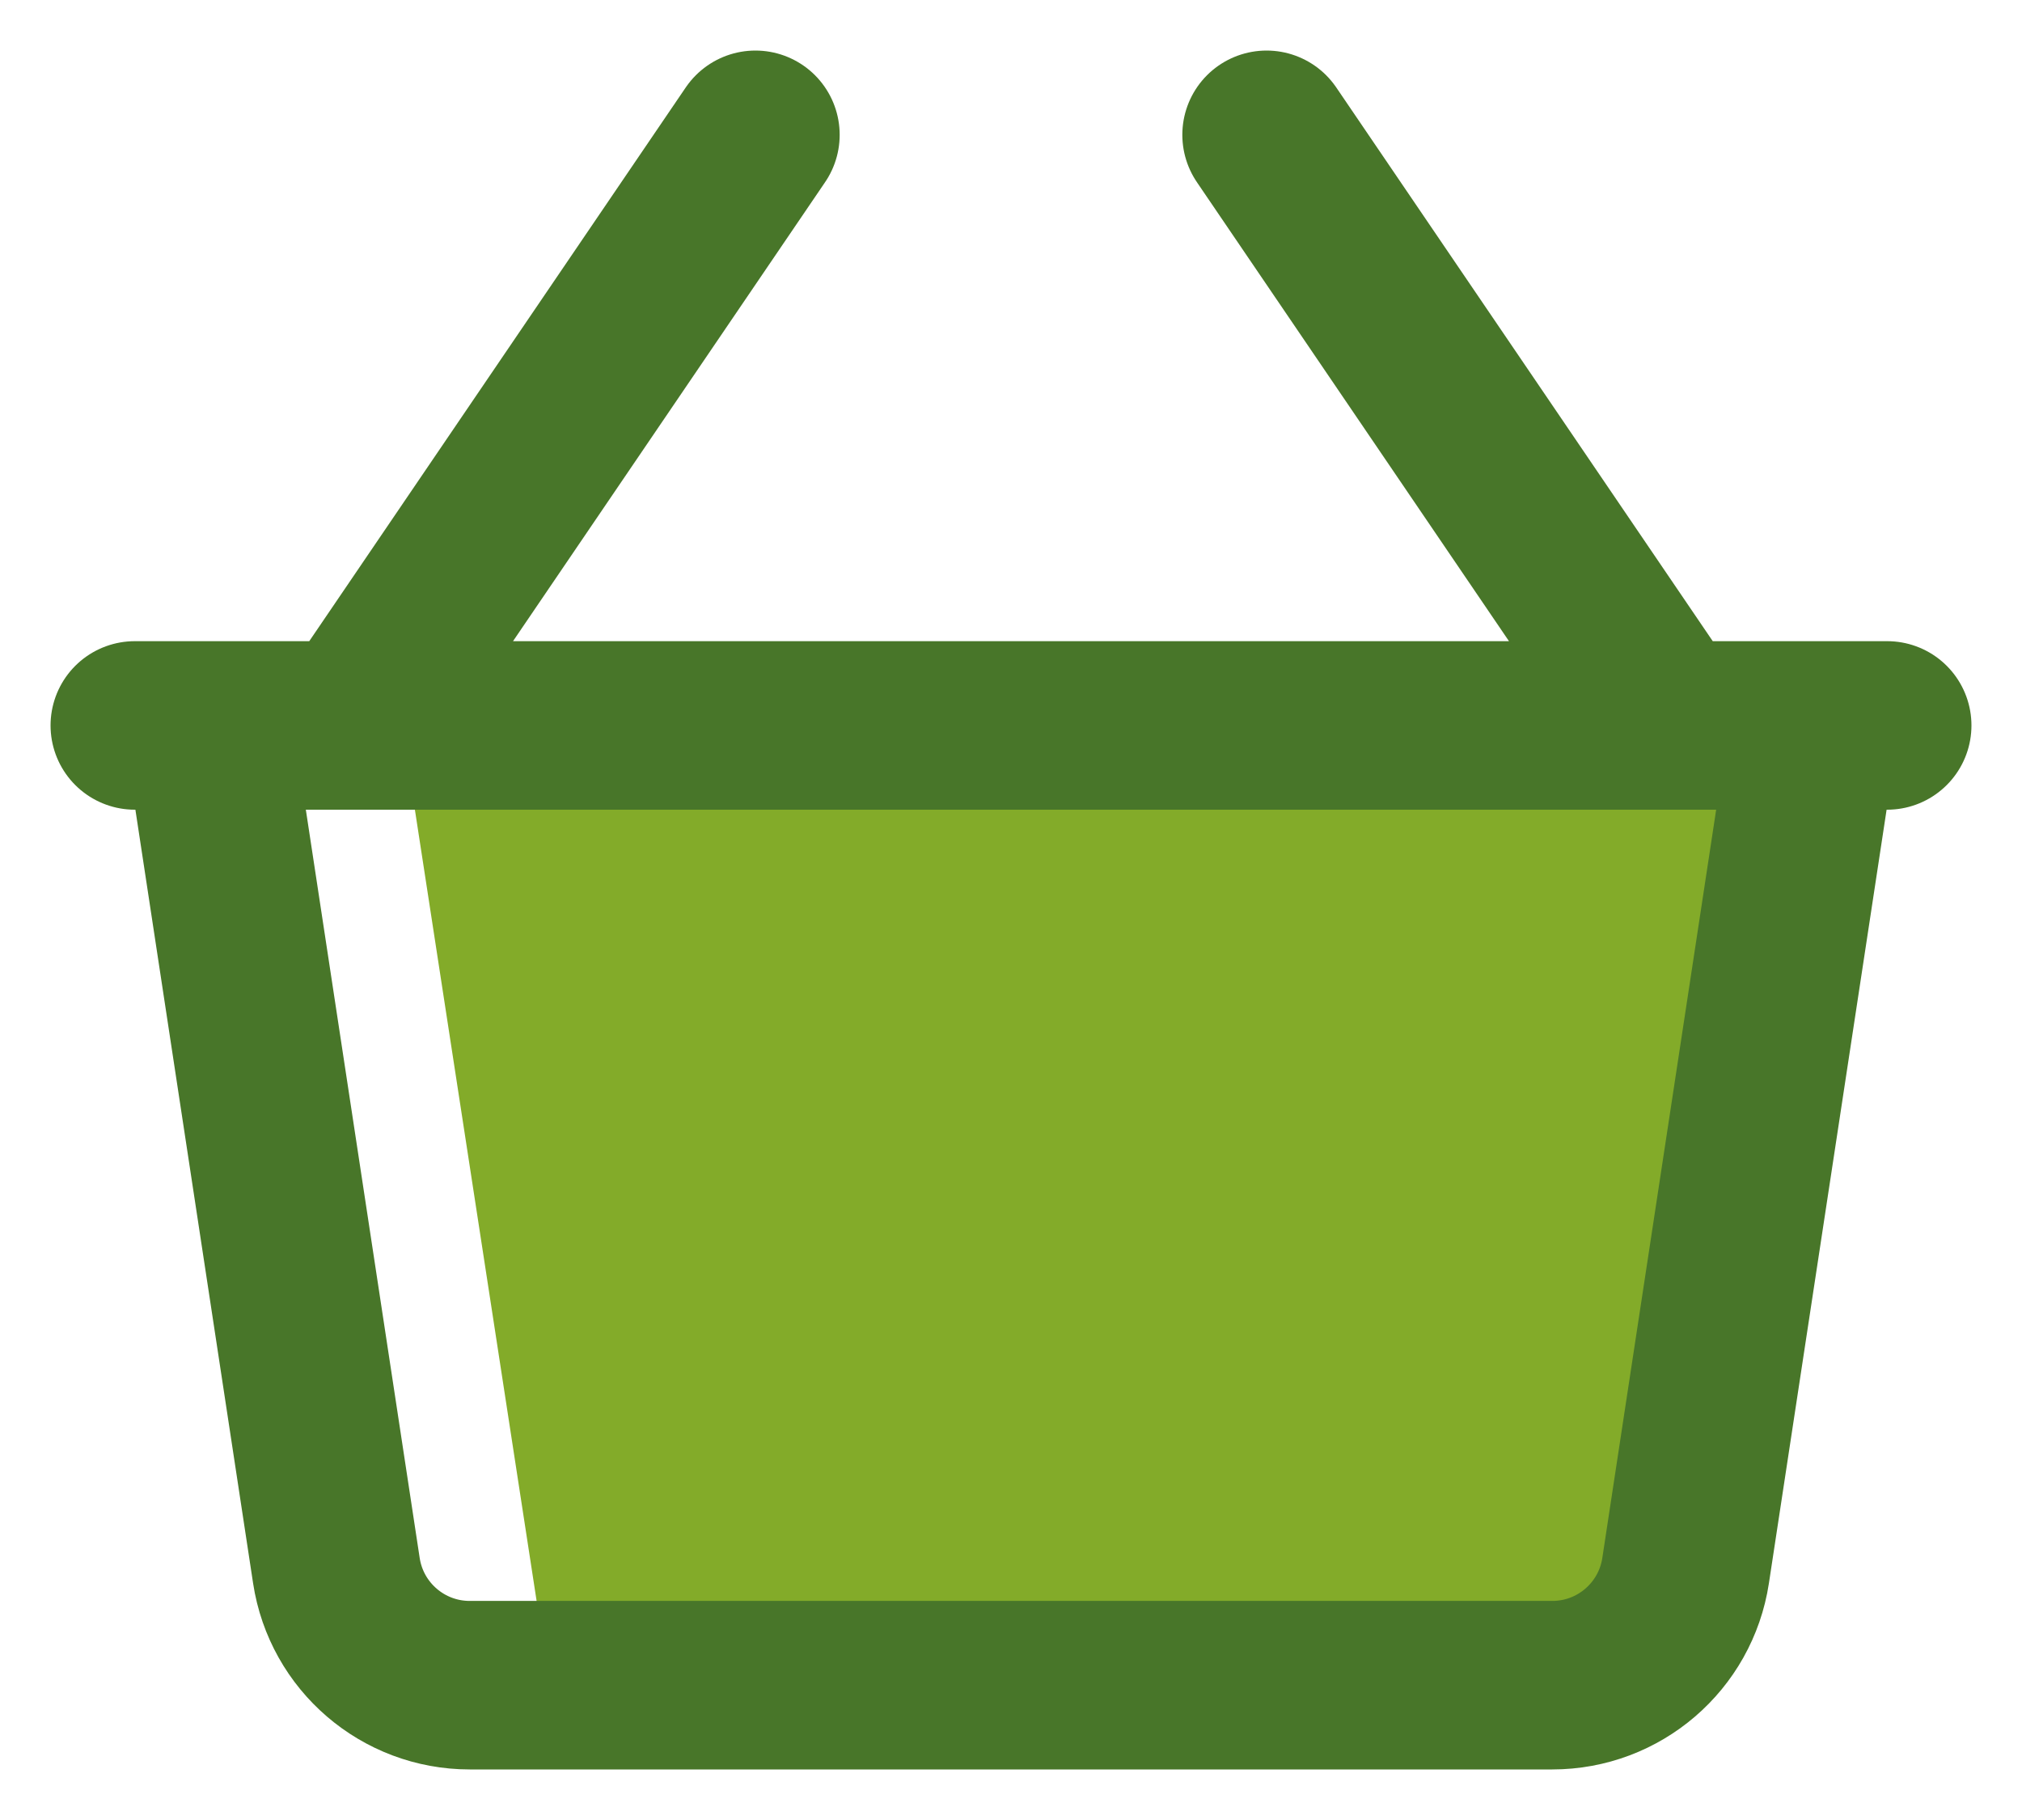
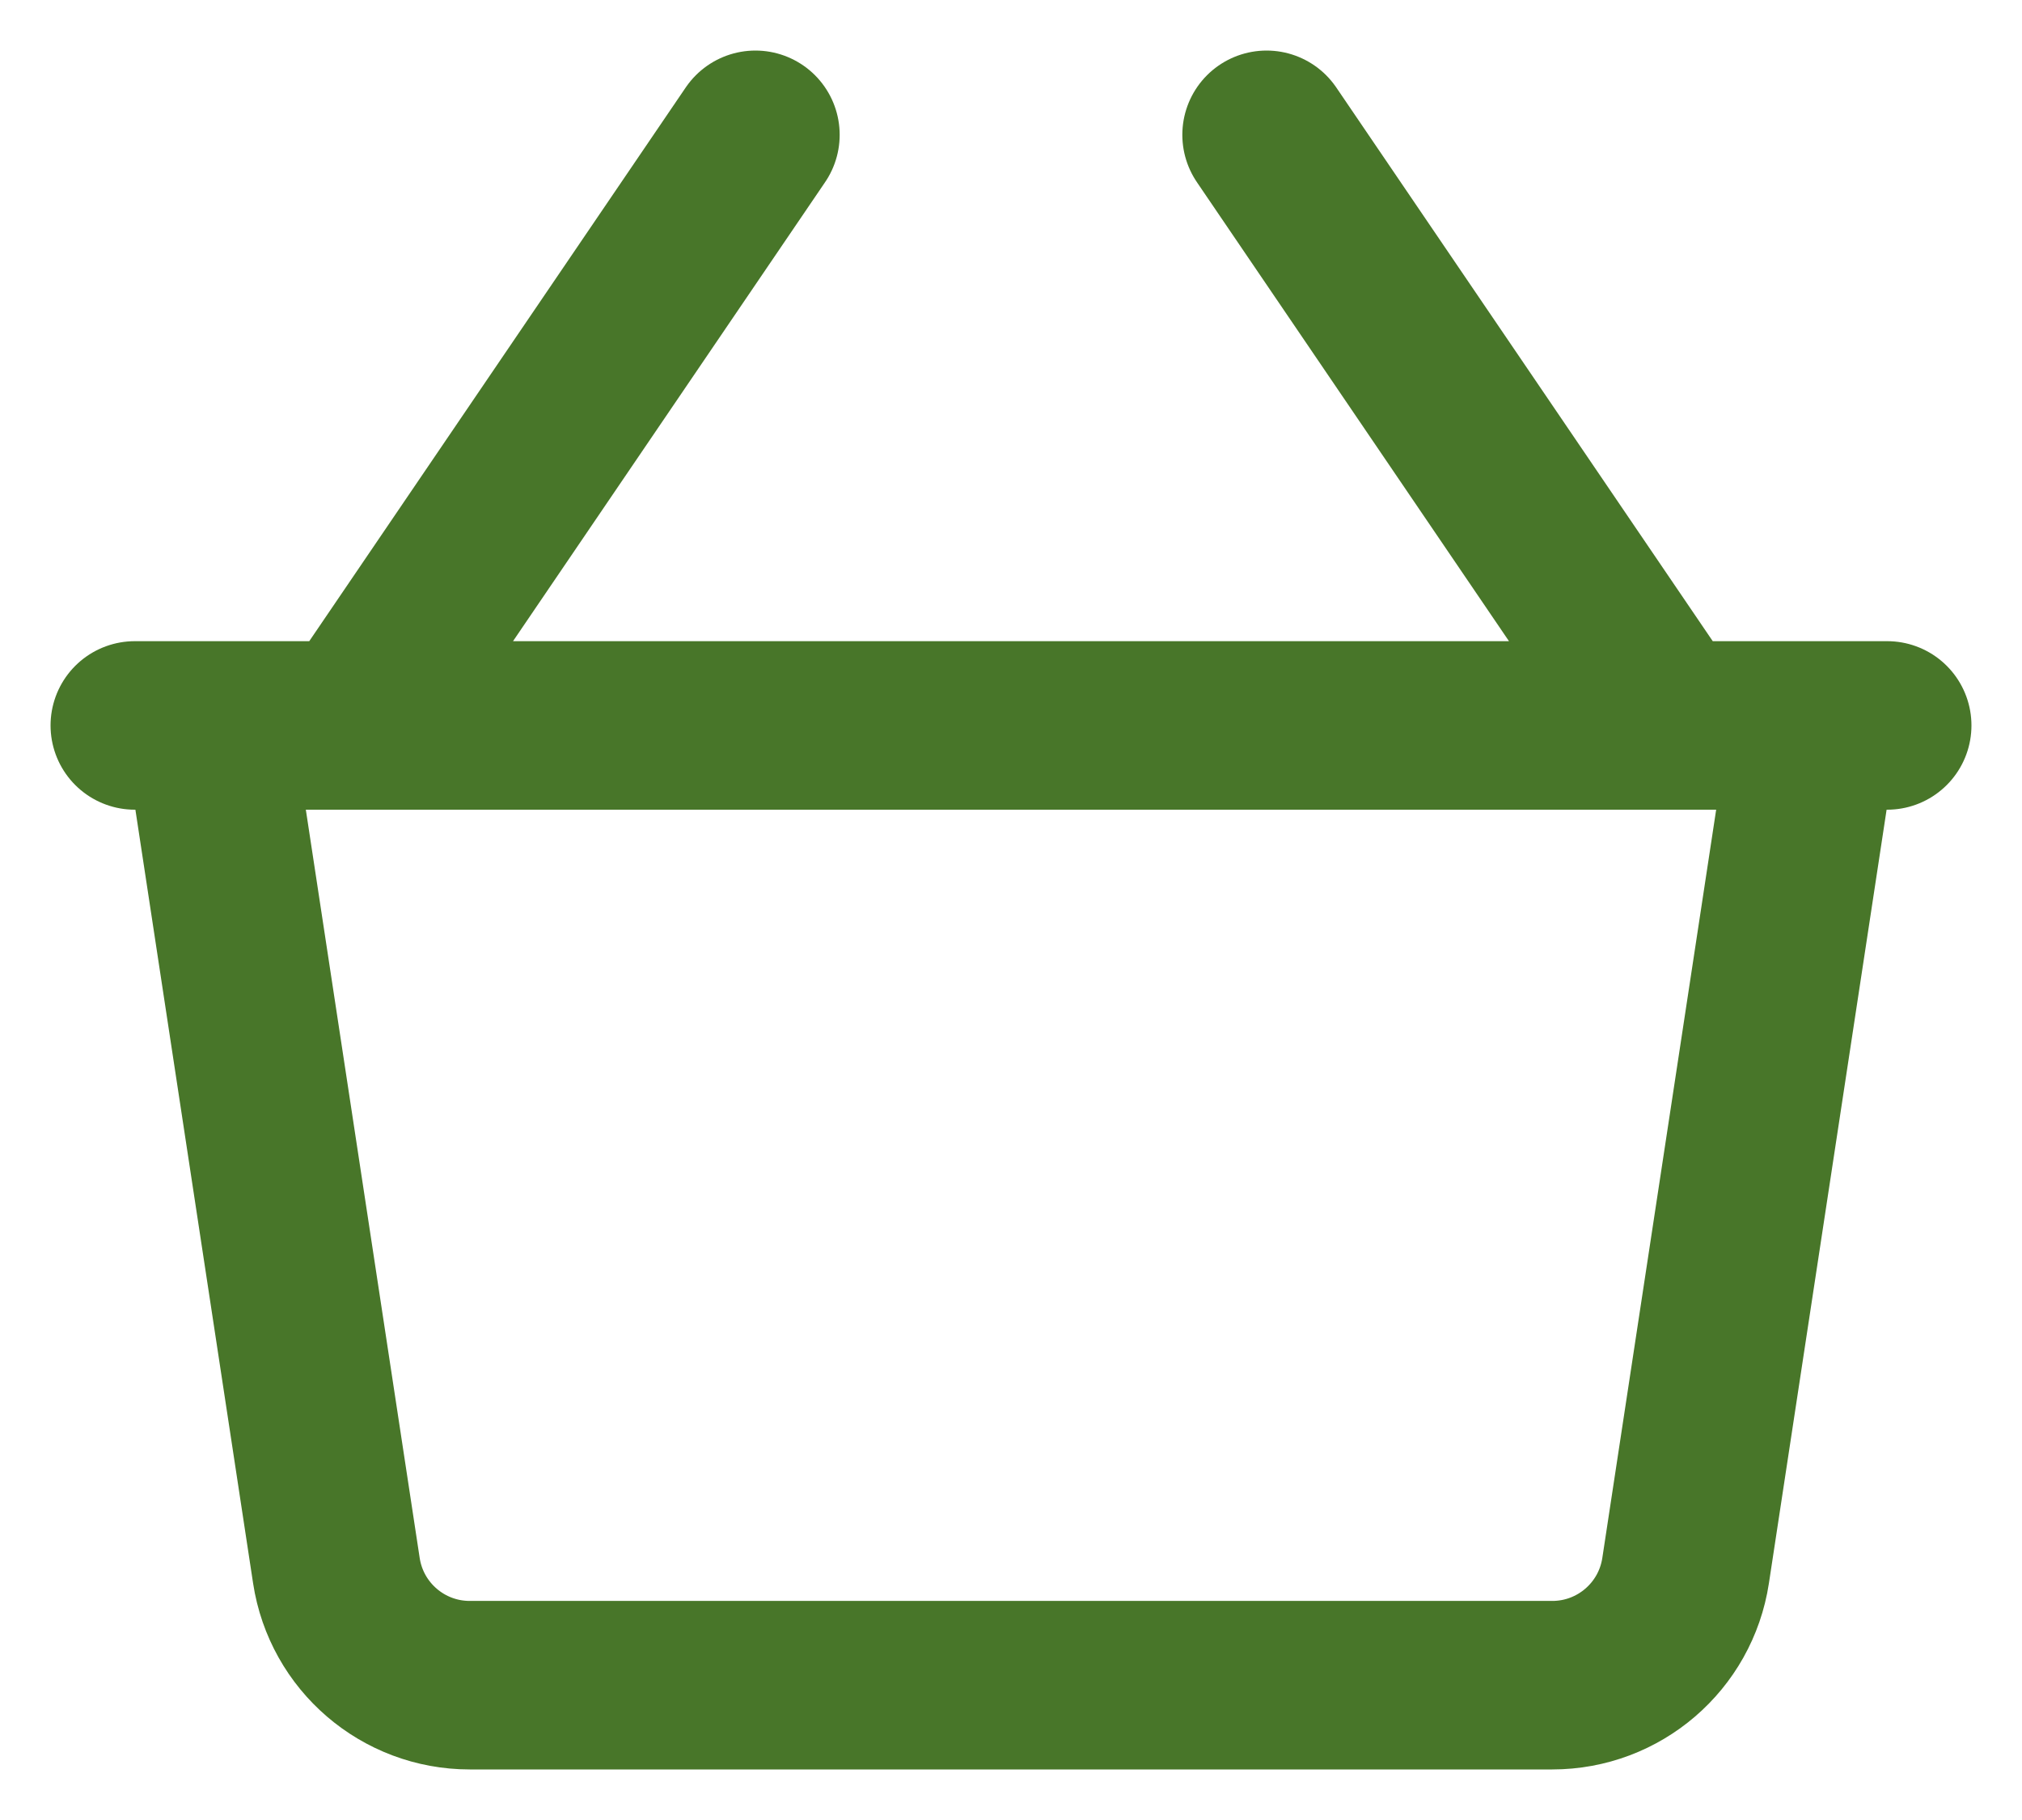
<svg xmlns="http://www.w3.org/2000/svg" width="30" height="27" viewBox="0 0 30 27" fill="none">
-   <path d="M8 24L6 11H26L24 24H8Z" fill="#83AB29" />
  <path d="M2 10.762H3.083M28 10.762H26.917M26.917 10.762L25.009 23.301C24.86 24.278 24.02 25 23.031 25H6.969C5.98 25 5.14 24.278 4.991 23.301L3.083 10.762M26.917 10.762H24.75M3.083 10.762H5.25M24.75 10.762L18.792 2M24.75 10.762H5.25M11.208 2L5.25 10.762" stroke="#487629" stroke-width="2.5" stroke-linecap="round" stroke-linejoin="round" />
</svg>